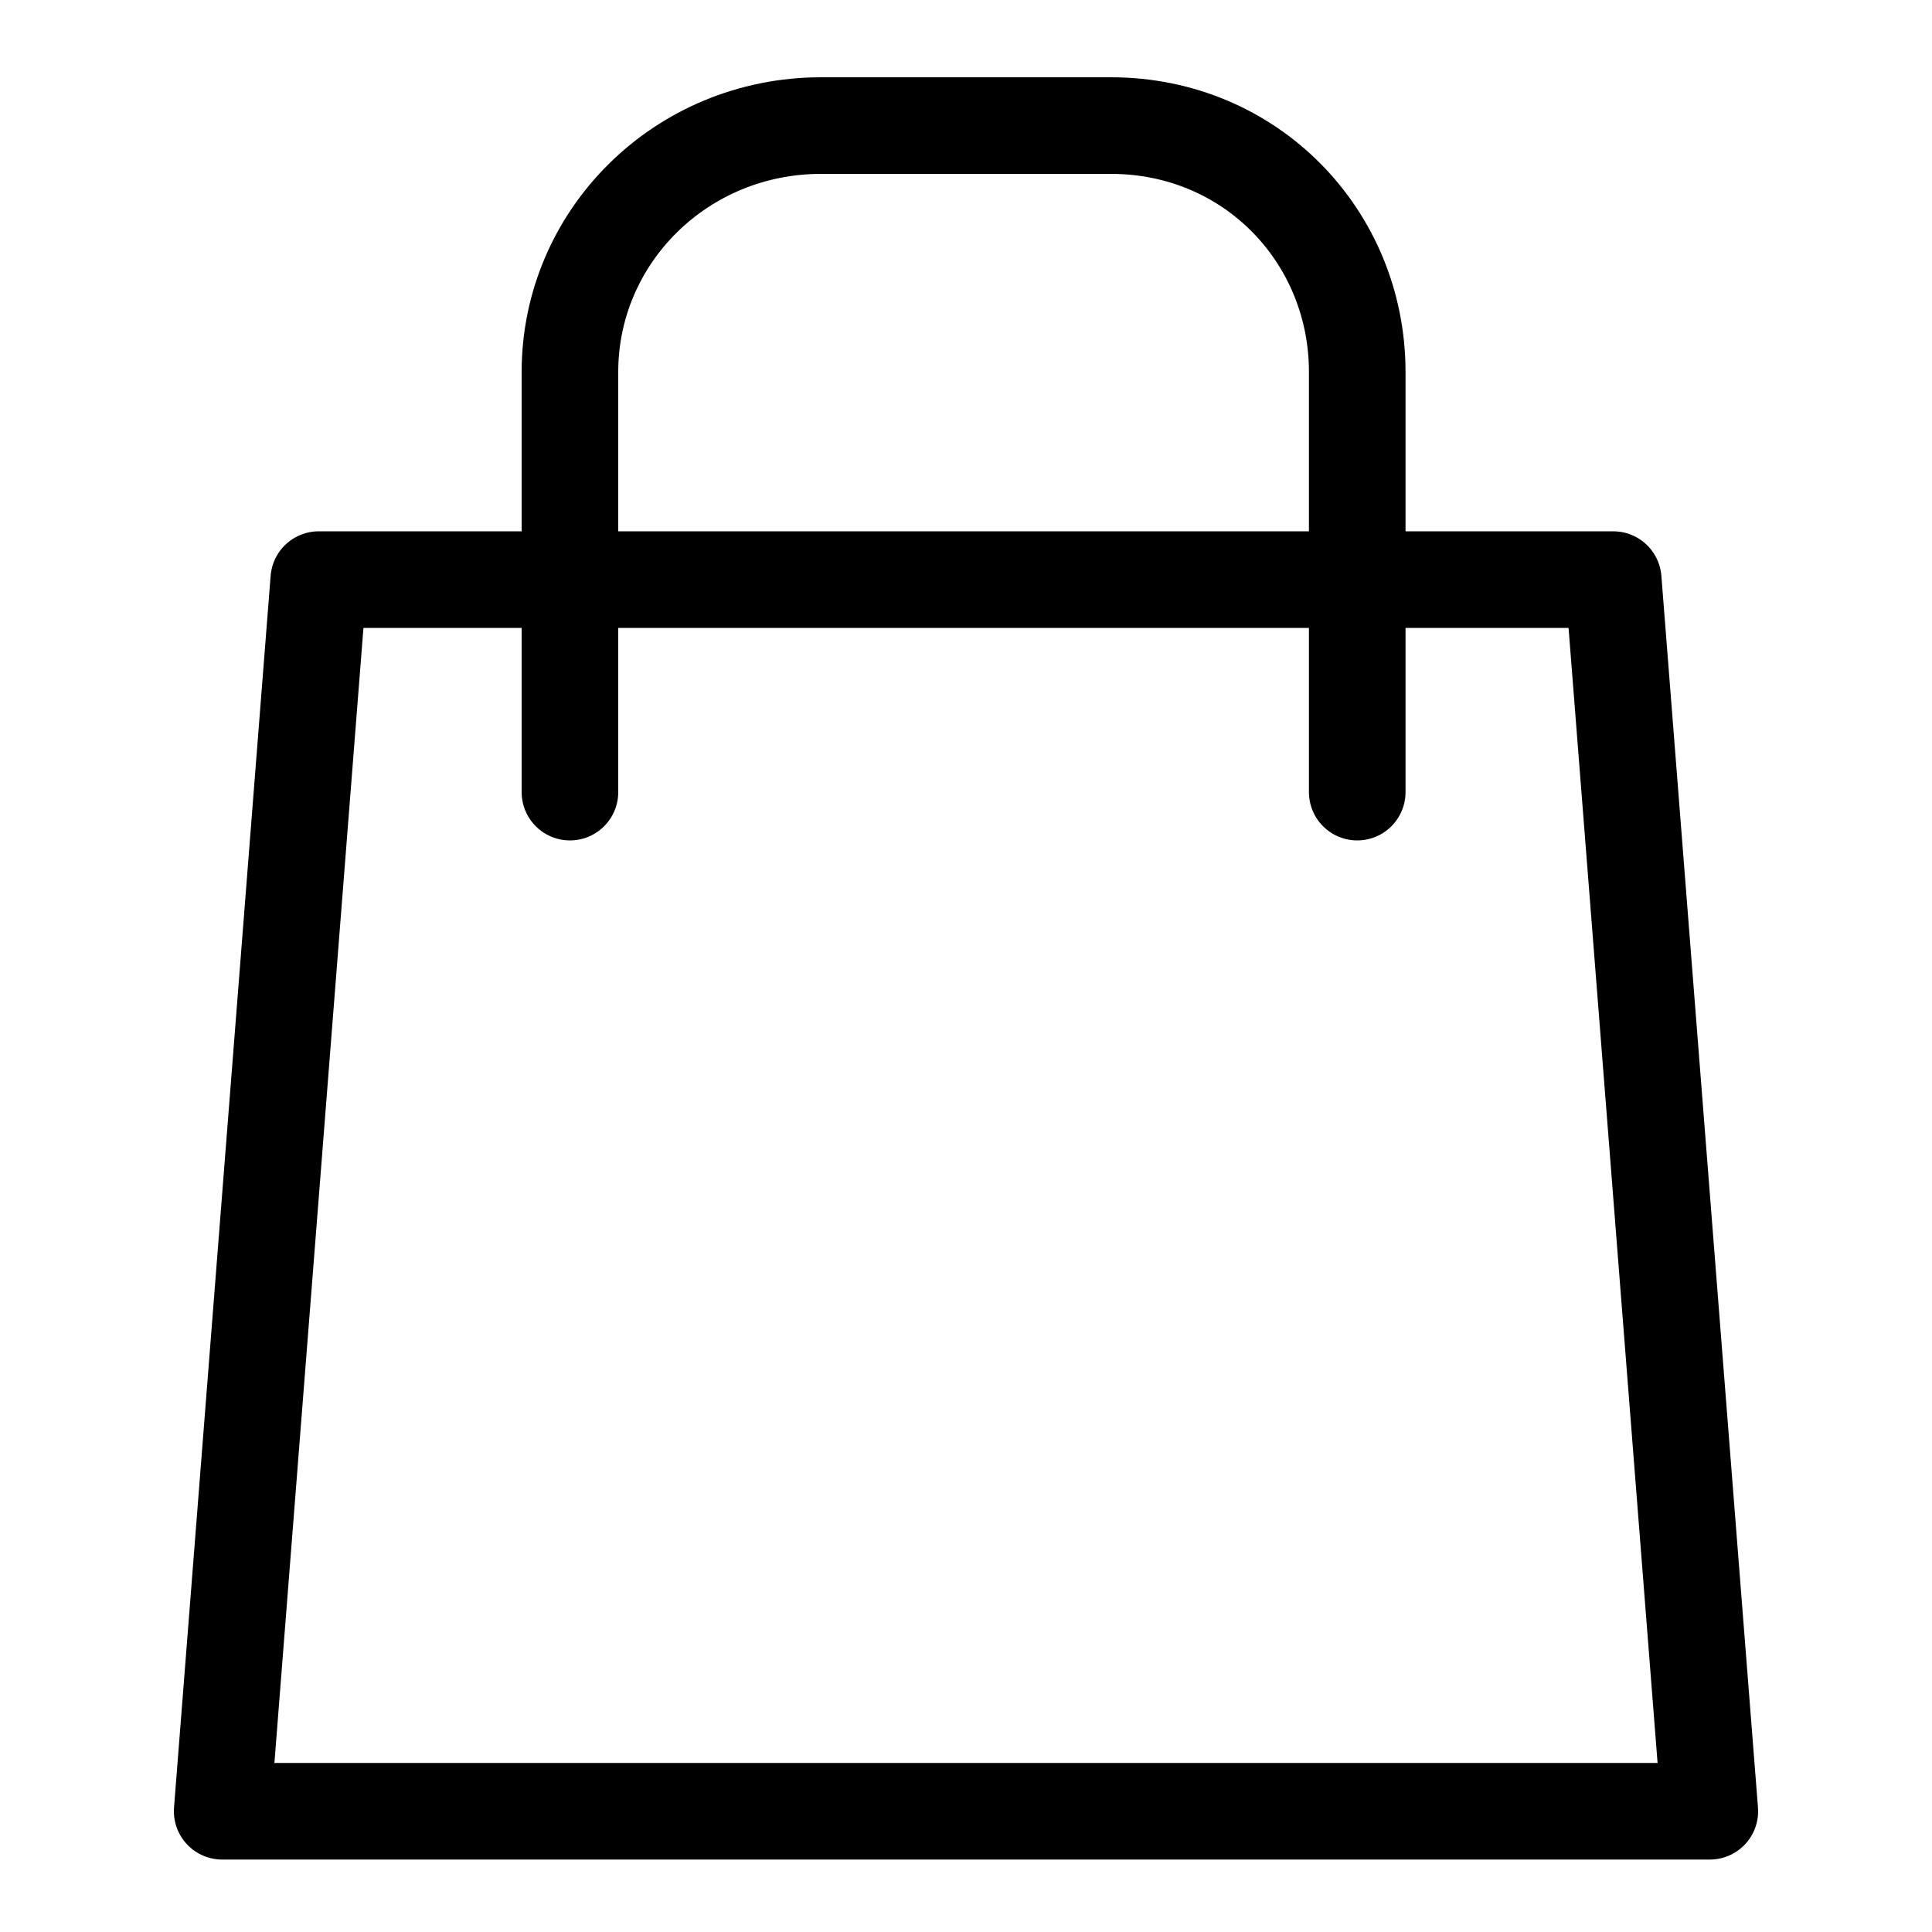
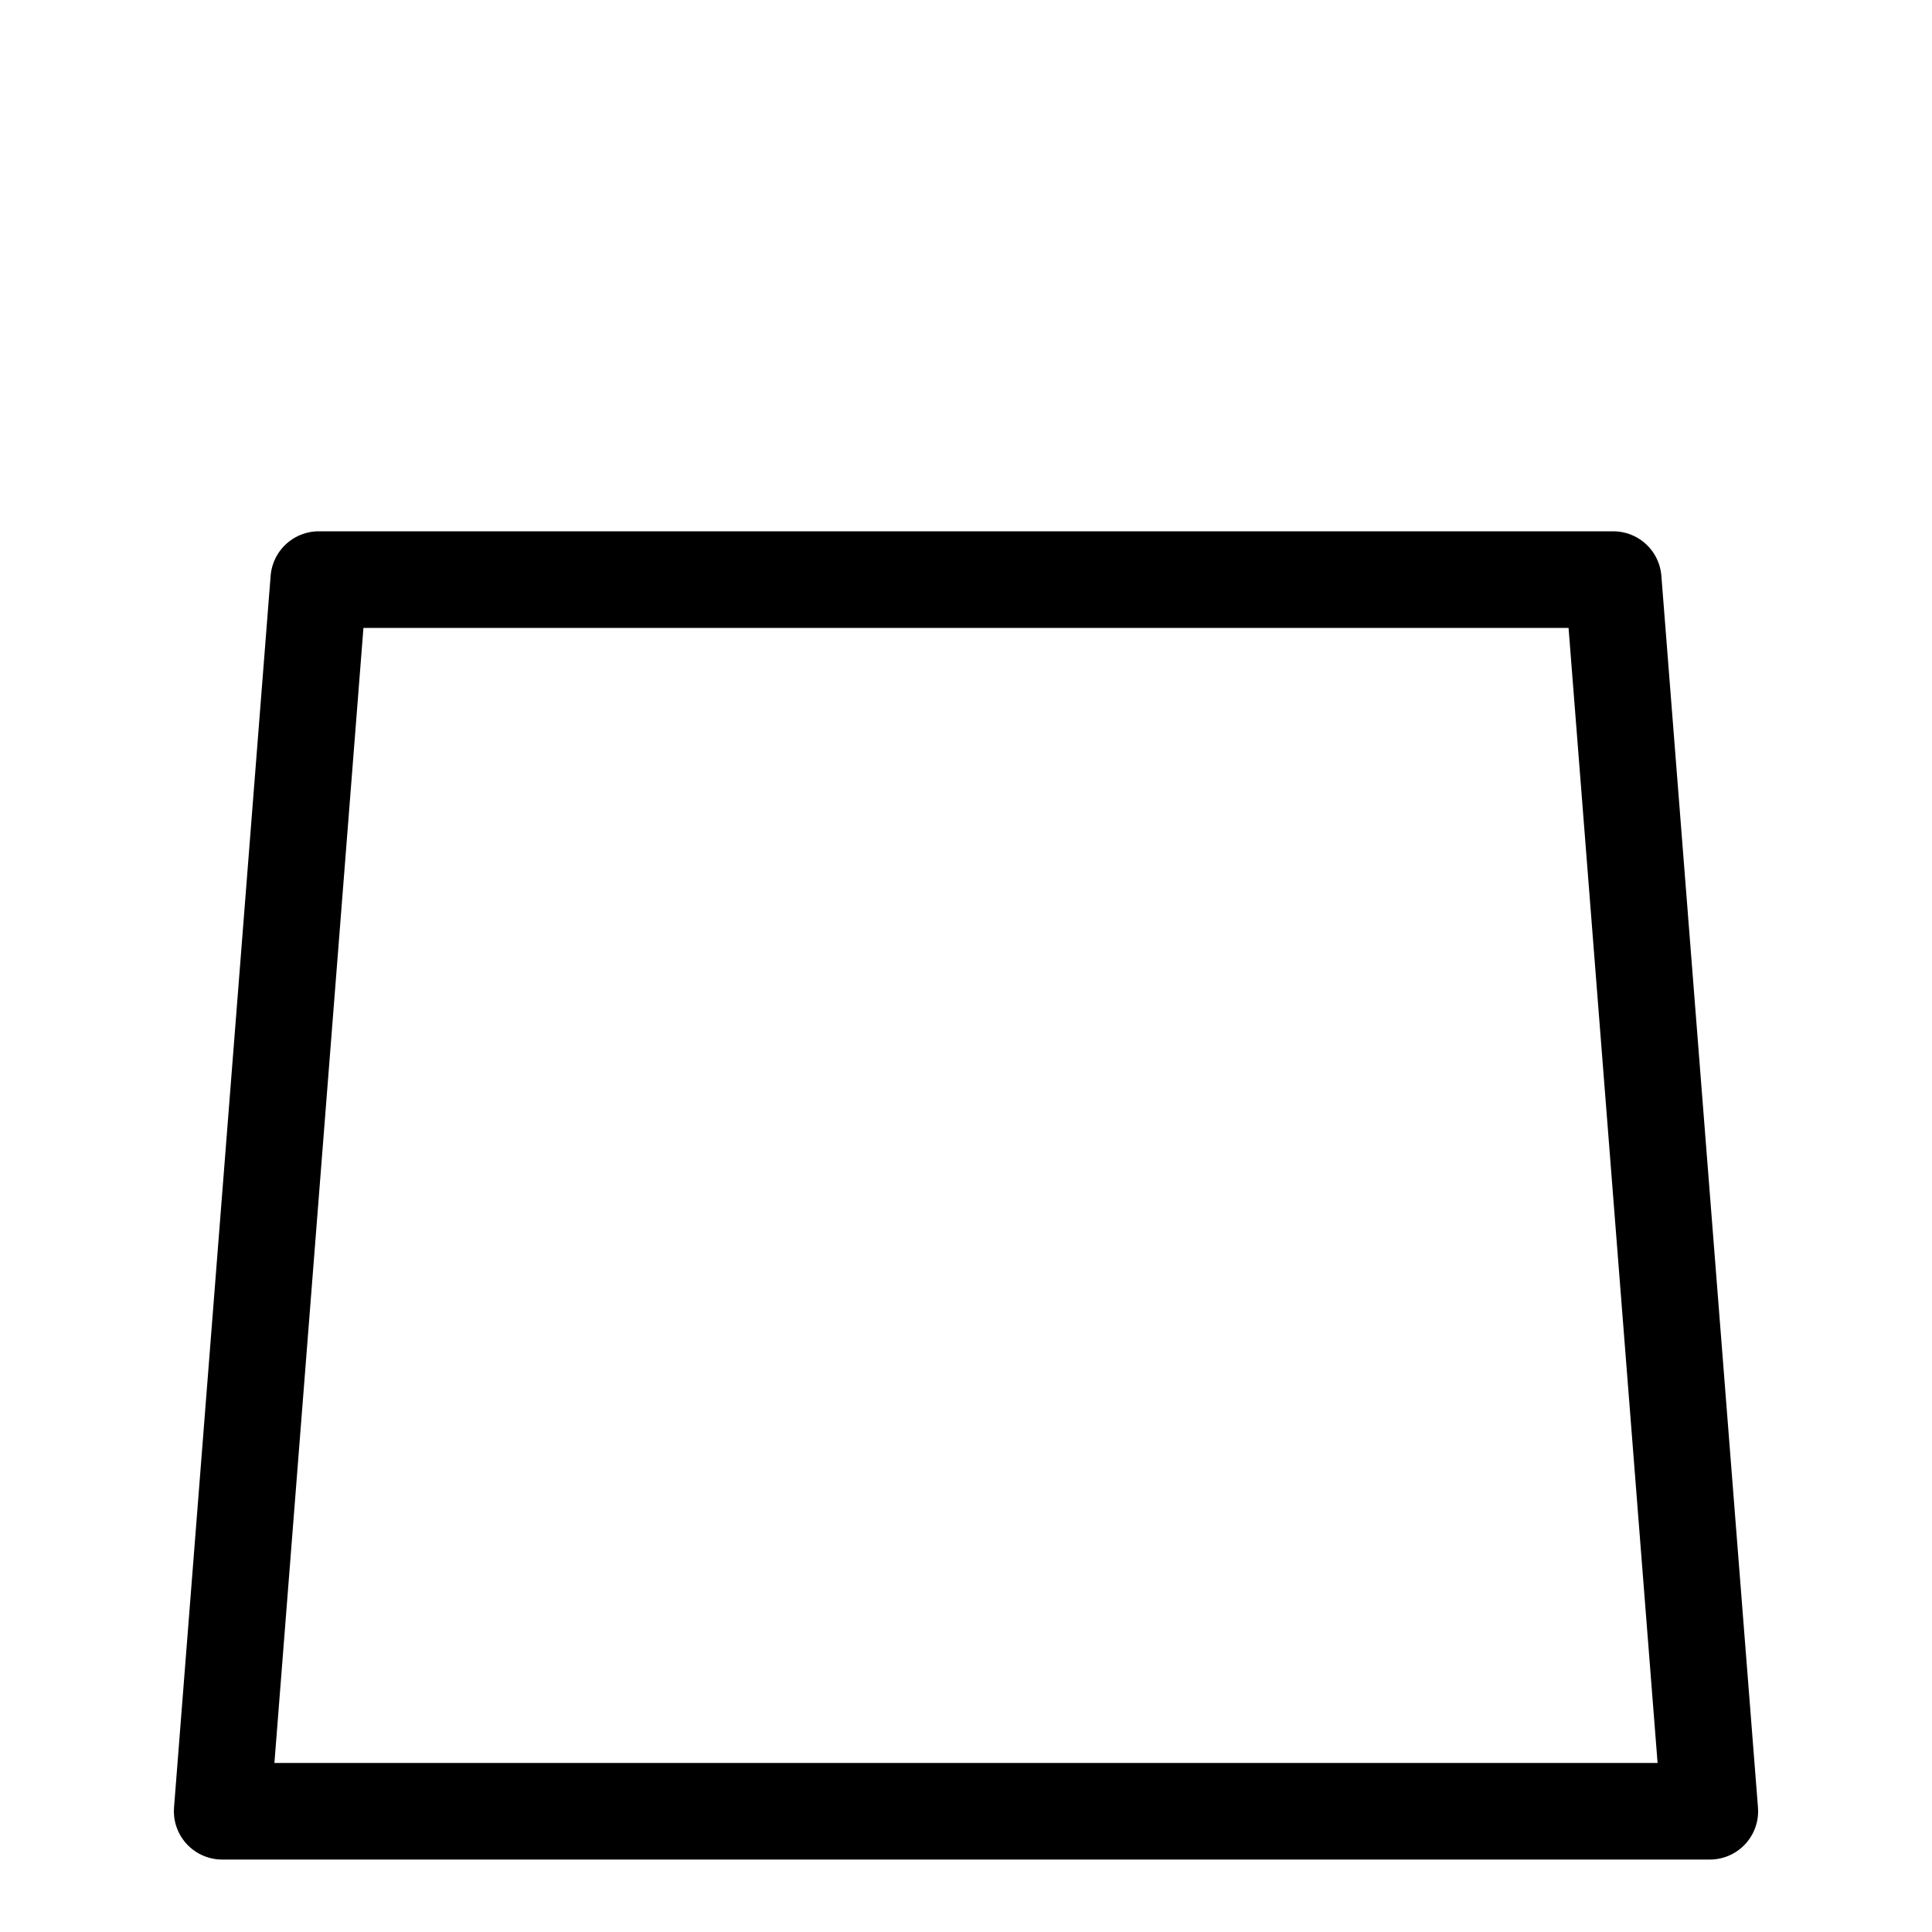
<svg xmlns="http://www.w3.org/2000/svg" version="1.2" viewBox="0 0 40 40" width="40" height="40">
  <style>.a{fill:none;stroke:#000;stroke-linecap:round;stroke-linejoin:round;stroke-width:2}</style>
  <path class="a" d="m35.4 37.5h-30.8l2-25.5h26.8z" />
-   <path class="a" d="m28.1 16.4v-8.7c0-2.8-2.2-5.1-5.1-5.1h-6c-2.9 0-5.2 2.3-5.2 5.1v8.7" />
</svg>